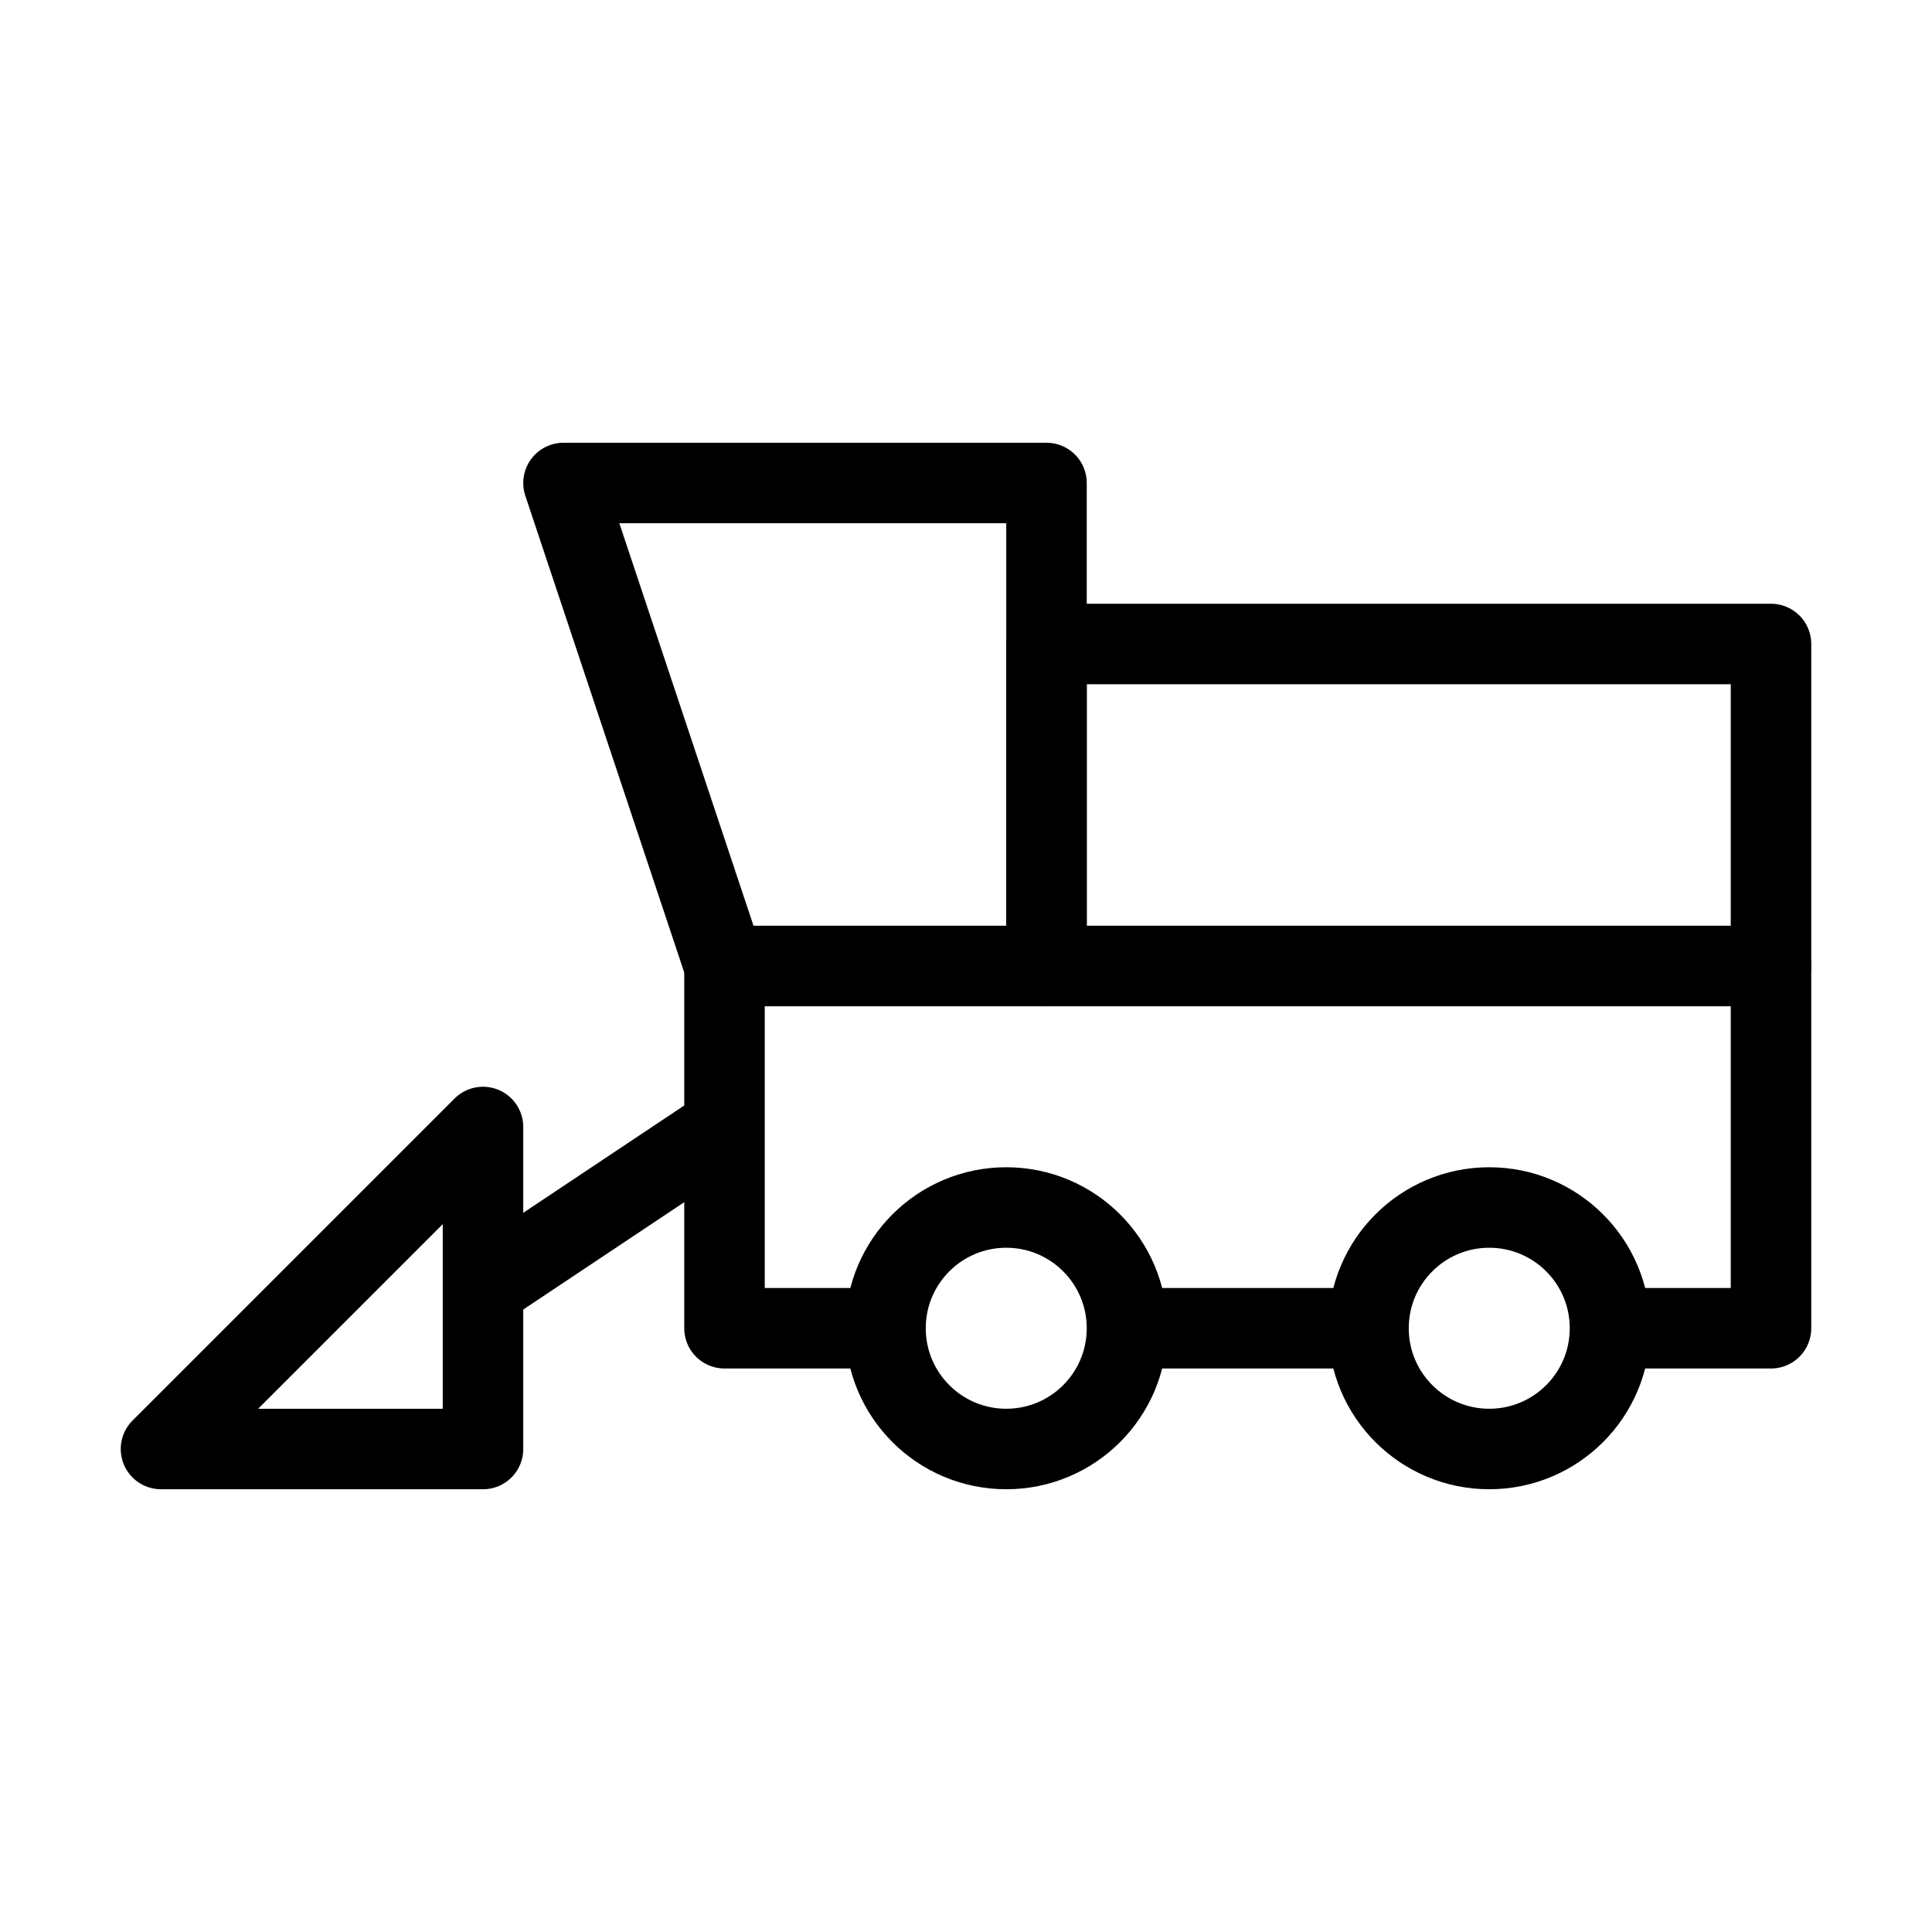
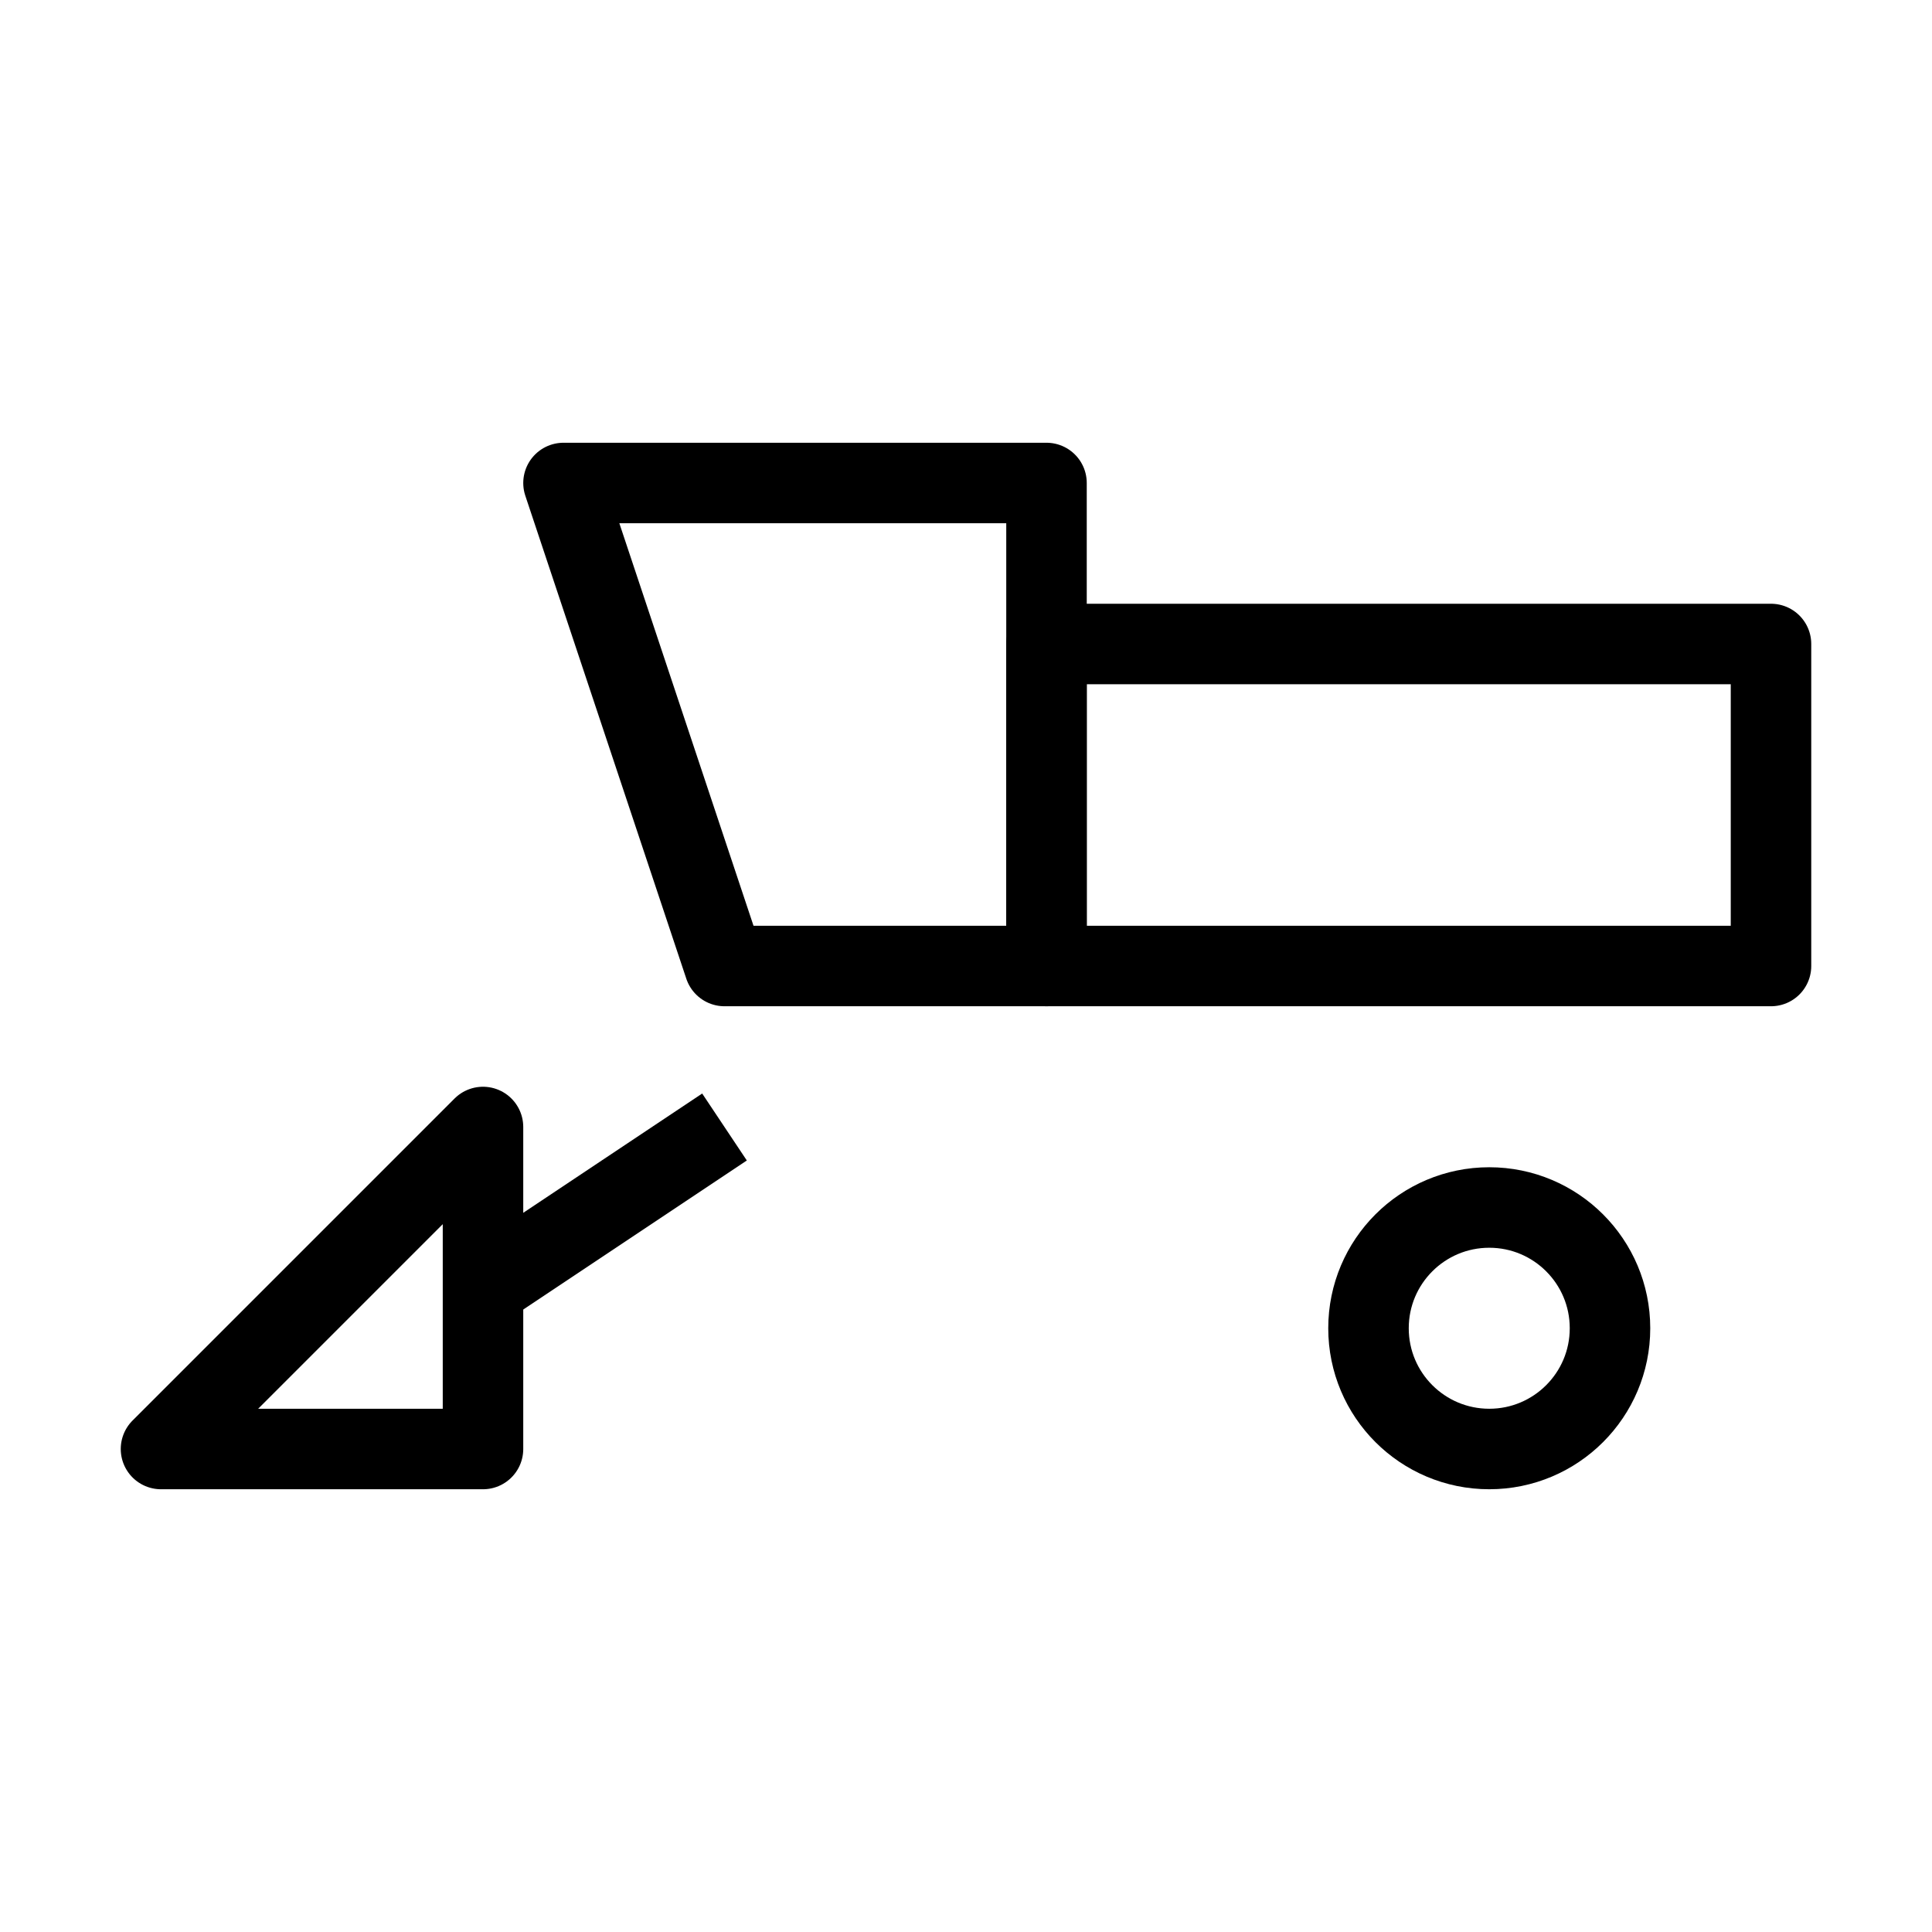
<svg xmlns="http://www.w3.org/2000/svg" width="24" height="24" viewBox="0 0 24 24" fill="none">
-   <circle cx="12.5" cy="16.5" r="1.5" stroke="black" />
  <circle cx="18.5" cy="16.5" r="1.5" stroke="black" />
  <path d="M2 18L6 14V18H2V18Z" stroke="black" stroke-linejoin="round" />
  <path d="M7 6H13V12H9L7 6Z" stroke="black" stroke-linejoin="round" />
  <rect x="13" y="8" width="9" height="4" stroke="black" stroke-linejoin="round" />
-   <path d="M14 16.5H17M11 16.5H9V12H22V16.5H20" stroke="black" stroke-linejoin="round" />
  <path d="M6 16L9 14" stroke="black" stroke-linejoin="round" />
</svg>